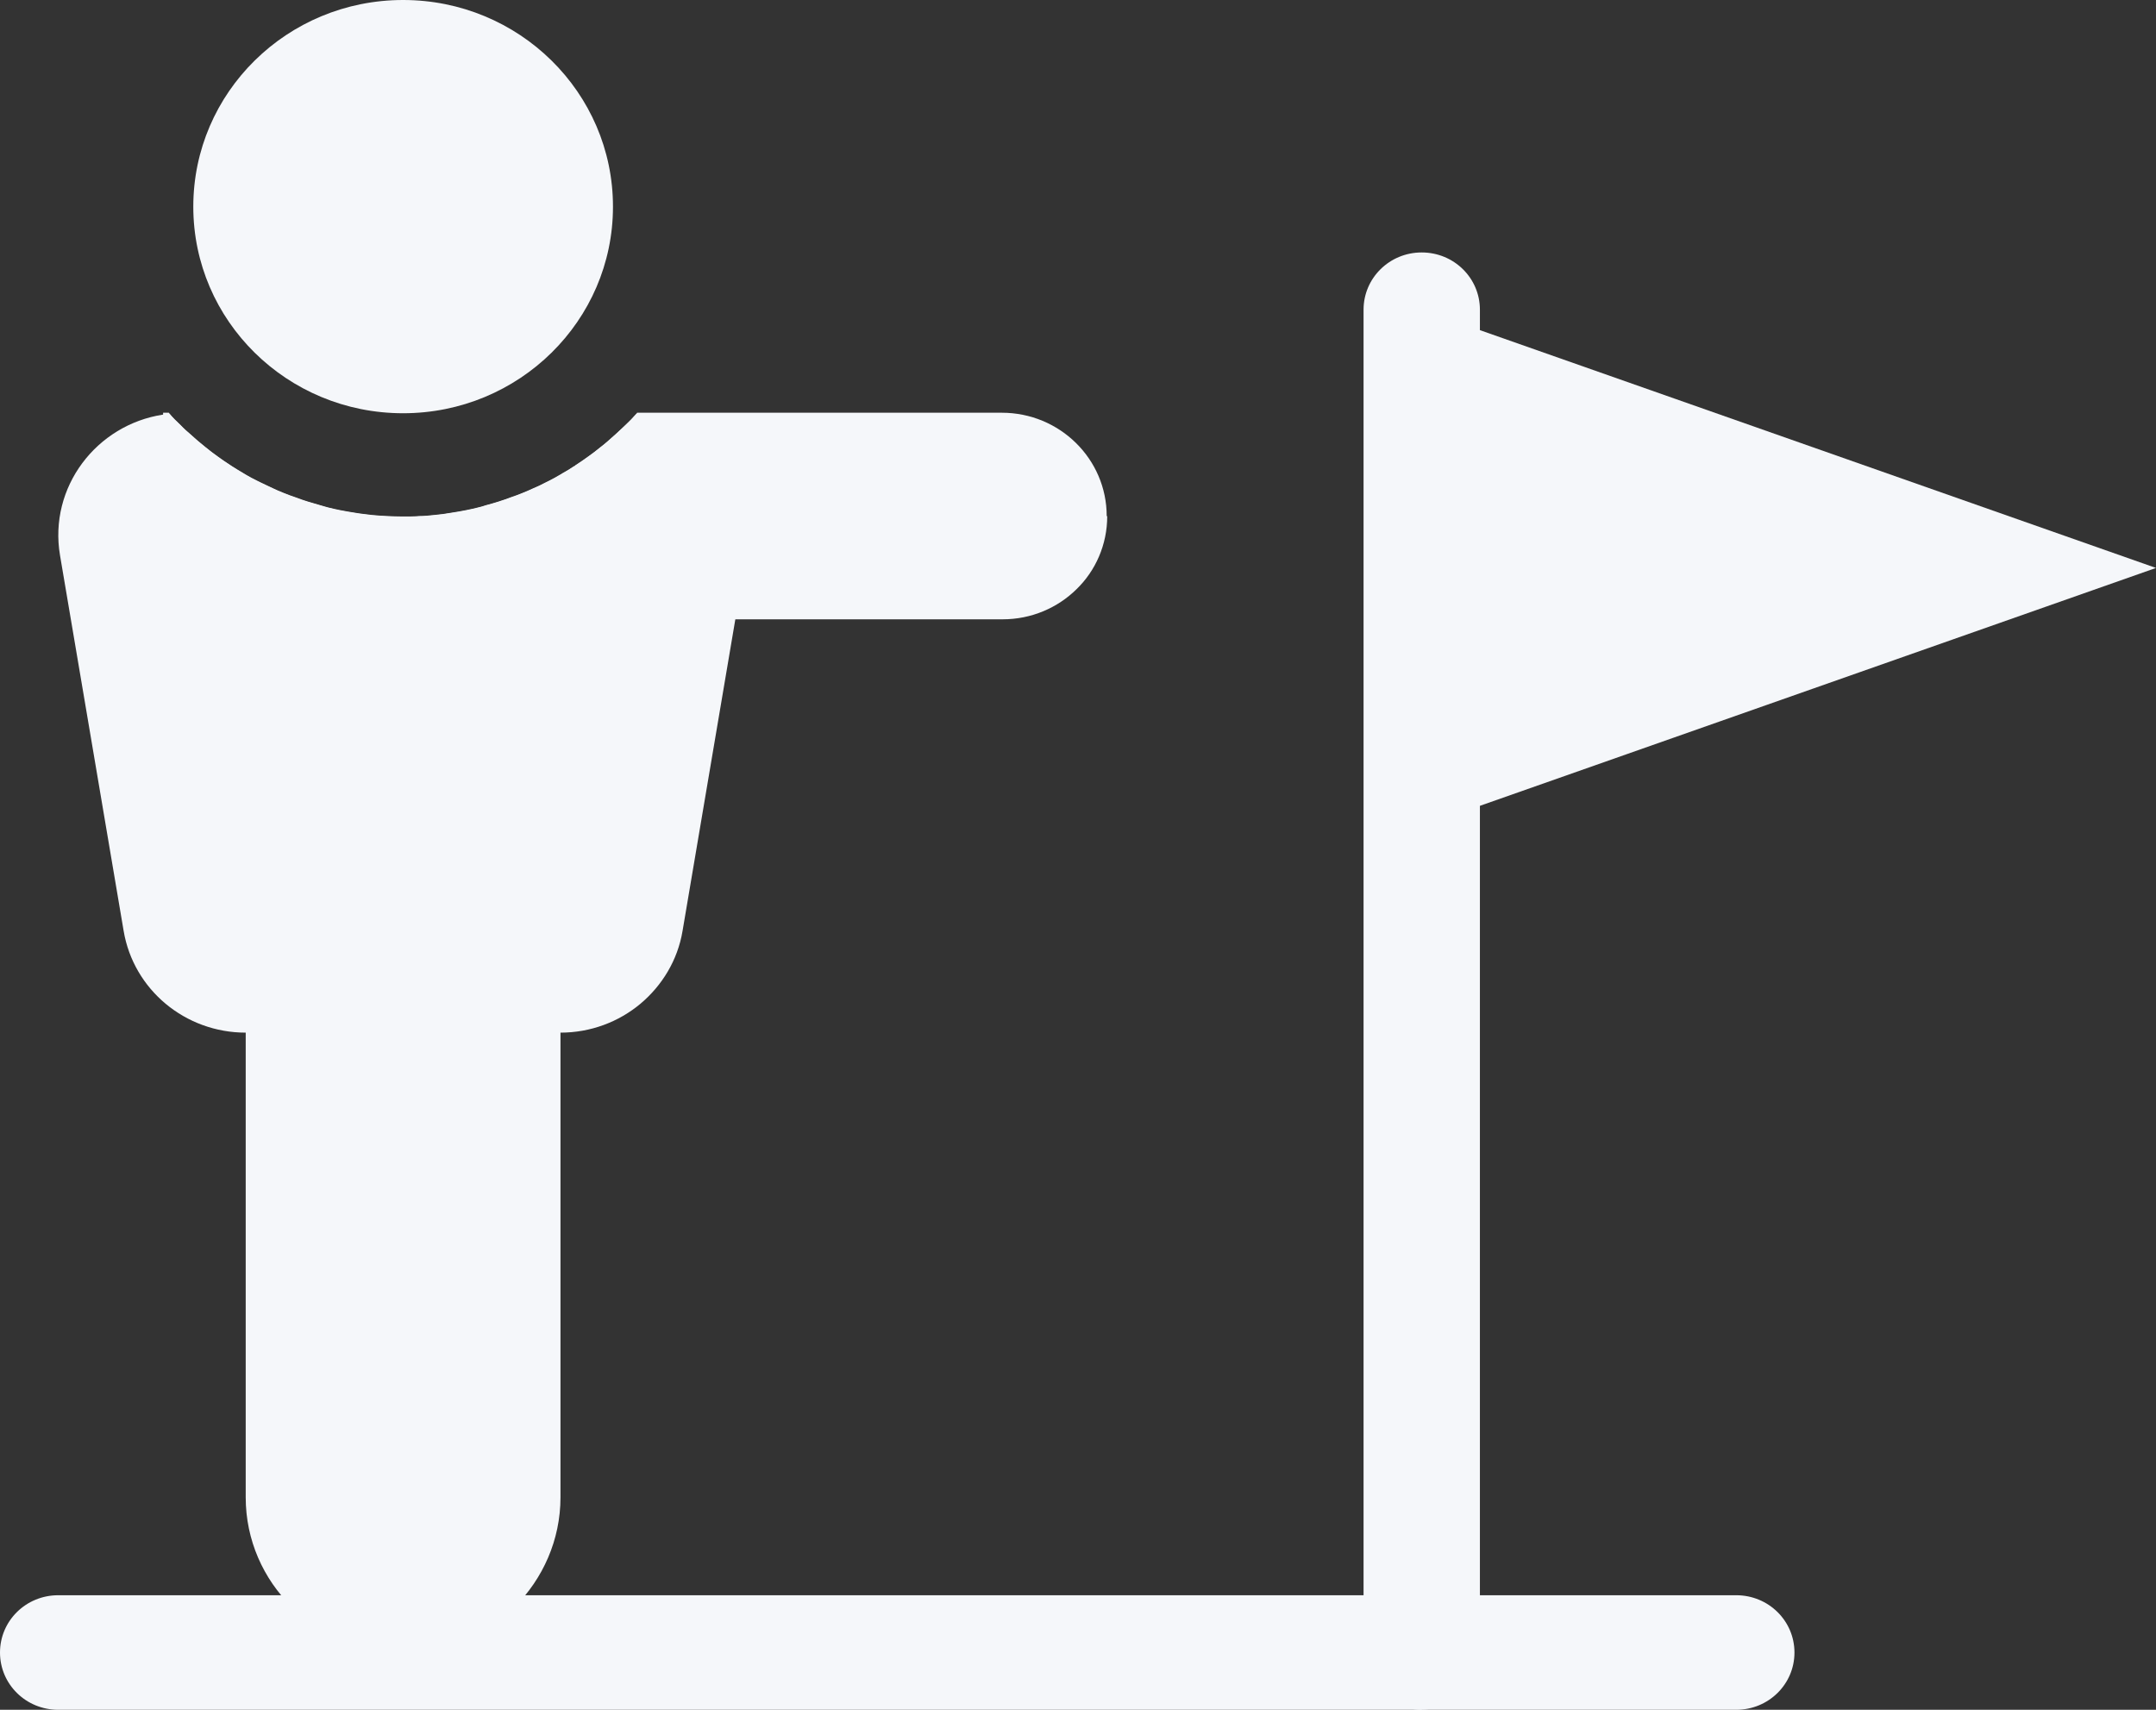
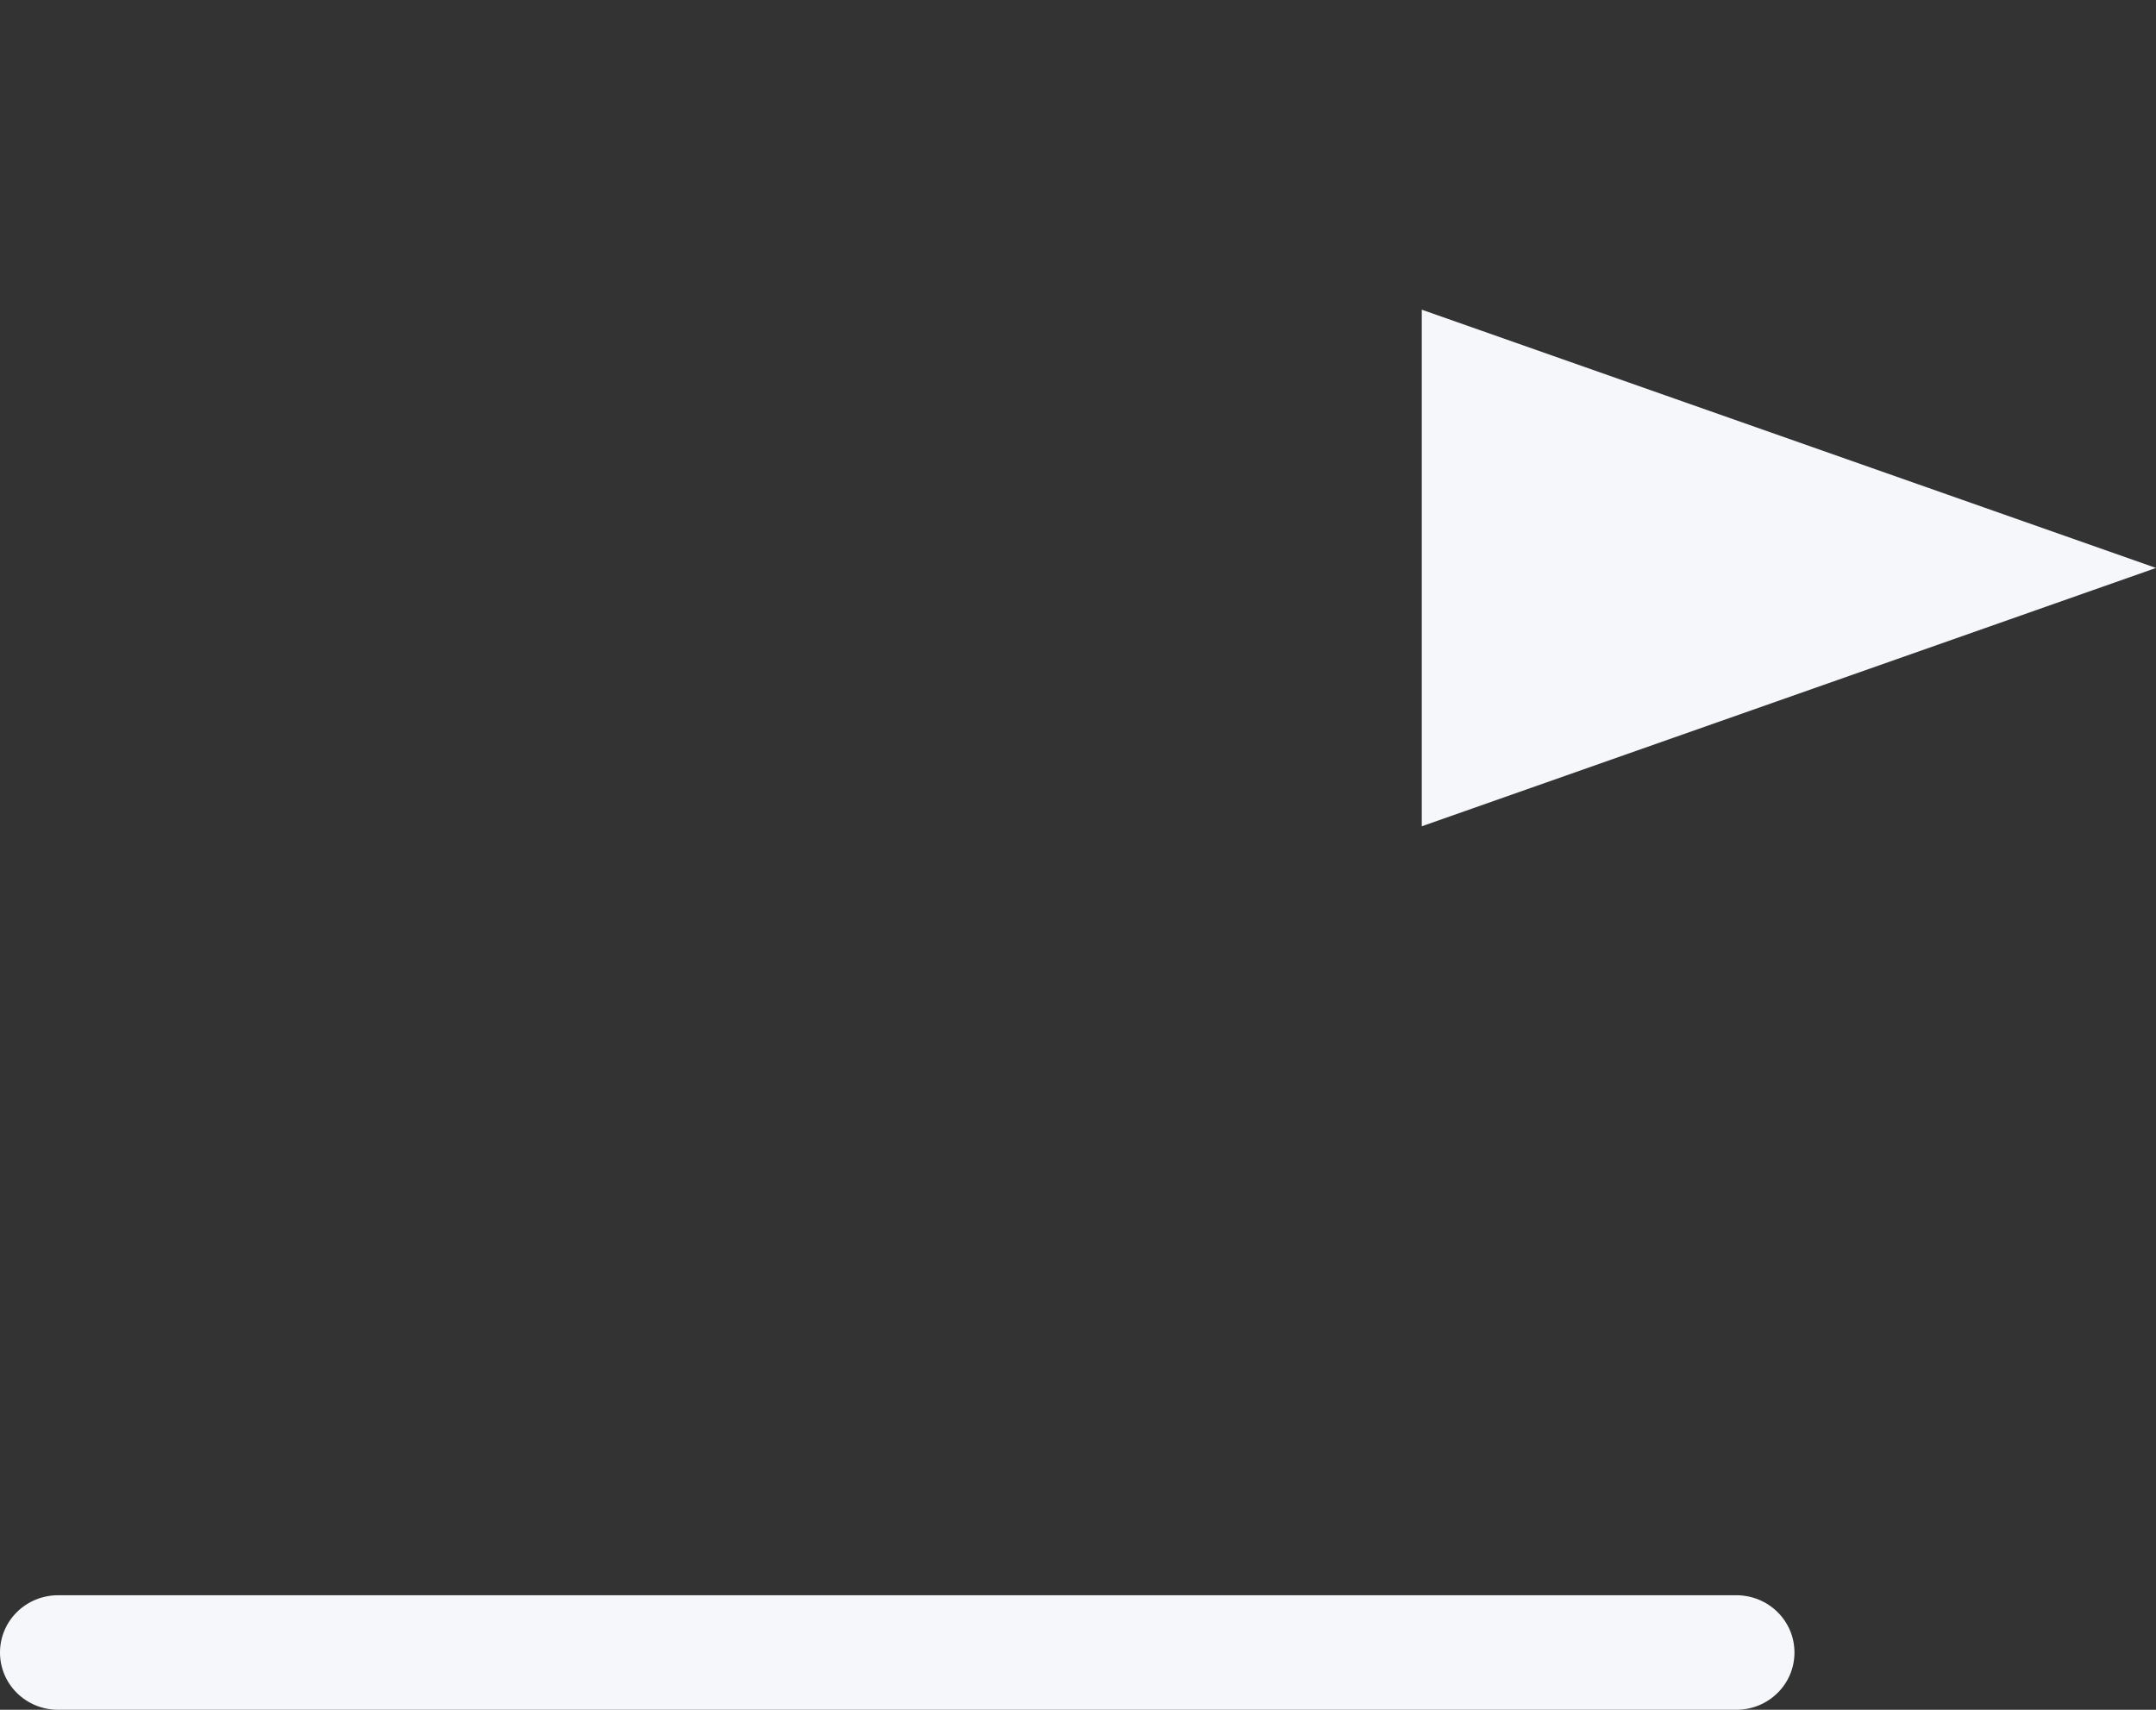
<svg xmlns="http://www.w3.org/2000/svg" width="29" height="23" viewBox="0 0 29 23" fill="none">
  <rect x="0" y="0" width="29" height="23" fill="#333333" stroke="none" />
  <g clip-path="url(#clip0_8580_36668)">
-     <path d="M10.037 7.465L9.89 8.336L9.181 12.522C9.115 12.918 8.905 13.258 8.615 13.502C8.322 13.747 7.944 13.891 7.539 13.891V20.142C7.539 20.716 7.301 21.239 6.921 21.618C6.54 21.992 6.009 22.226 5.422 22.226C4.255 22.226 3.305 21.294 3.305 20.142V13.891C2.491 13.891 1.796 13.313 1.663 12.522L0.807 7.469C0.653 6.554 1.296 5.714 2.194 5.577C2.222 5.577 2.25 5.57 2.278 5.566C2.323 5.621 2.376 5.673 2.428 5.721C2.47 5.766 2.515 5.807 2.561 5.845C2.627 5.907 2.697 5.965 2.77 6.024C2.819 6.065 2.872 6.103 2.924 6.141C2.98 6.182 3.039 6.223 3.099 6.261C3.106 6.265 3.113 6.272 3.12 6.275C3.172 6.309 3.224 6.34 3.277 6.371C3.287 6.378 3.301 6.385 3.312 6.392C3.357 6.42 3.403 6.444 3.452 6.468C3.473 6.478 3.493 6.488 3.514 6.499C3.563 6.523 3.616 6.547 3.668 6.571C3.717 6.595 3.766 6.616 3.818 6.636C3.871 6.657 3.923 6.678 3.976 6.695C4.084 6.736 4.199 6.77 4.311 6.801C4.342 6.812 4.374 6.819 4.409 6.829C4.461 6.843 4.517 6.856 4.573 6.867C4.639 6.88 4.706 6.891 4.772 6.901C4.849 6.915 4.926 6.922 5.006 6.932C5.073 6.939 5.139 6.942 5.205 6.946C5.279 6.949 5.349 6.953 5.422 6.953C5.495 6.953 5.569 6.953 5.639 6.946C5.705 6.946 5.771 6.939 5.838 6.932C5.918 6.925 5.995 6.915 6.072 6.901C6.138 6.891 6.208 6.88 6.271 6.867C6.327 6.856 6.383 6.843 6.435 6.829C6.47 6.822 6.501 6.812 6.533 6.801C6.648 6.77 6.76 6.736 6.868 6.695C6.921 6.678 6.973 6.657 7.025 6.636C7.074 6.616 7.127 6.595 7.176 6.571C7.228 6.55 7.277 6.526 7.329 6.499C7.35 6.488 7.371 6.478 7.392 6.468C7.438 6.444 7.483 6.42 7.529 6.392C7.543 6.385 7.553 6.378 7.563 6.371C7.619 6.34 7.672 6.309 7.721 6.275C7.728 6.275 7.735 6.268 7.742 6.261C7.801 6.223 7.86 6.182 7.916 6.141C7.969 6.103 8.021 6.065 8.07 6.024C8.143 5.969 8.21 5.907 8.28 5.845C8.325 5.804 8.37 5.762 8.412 5.721C8.465 5.673 8.514 5.621 8.563 5.566C9.506 5.659 10.194 6.523 10.033 7.465H10.037Z" fill="#F5F7FA" />
-     <path d="M5.422 5.559C6.981 5.559 8.245 4.315 8.245 2.78C8.245 1.244 6.981 0 5.422 0C3.863 0 2.6 1.244 2.6 2.78C2.6 4.315 3.863 5.559 5.422 5.559Z" fill="#F5F7FA" />
-     <path d="M14.893 6.945C14.893 7.327 14.736 7.678 14.481 7.925C14.226 8.177 13.873 8.331 13.486 8.331H2.194V5.552H2.271C2.271 5.552 2.275 5.559 2.278 5.562C2.324 5.617 2.376 5.669 2.428 5.717C2.47 5.762 2.516 5.803 2.561 5.841C2.628 5.903 2.697 5.961 2.771 6.02C2.82 6.061 2.872 6.099 2.924 6.137C2.98 6.178 3.04 6.219 3.099 6.257C3.106 6.26 3.113 6.267 3.12 6.271C3.173 6.305 3.225 6.336 3.277 6.367C3.288 6.374 3.302 6.381 3.312 6.388C3.358 6.415 3.403 6.439 3.452 6.463C3.473 6.474 3.494 6.484 3.515 6.494C3.564 6.518 3.616 6.542 3.669 6.567C3.718 6.591 3.766 6.611 3.819 6.632C3.871 6.653 3.924 6.673 3.976 6.69C4.084 6.732 4.2 6.766 4.311 6.797C4.343 6.807 4.374 6.814 4.409 6.825C4.465 6.838 4.518 6.852 4.573 6.862C4.64 6.876 4.706 6.886 4.773 6.897C4.849 6.911 4.926 6.917 5.007 6.928C5.073 6.935 5.139 6.938 5.206 6.942C5.279 6.945 5.349 6.948 5.422 6.948C5.496 6.948 5.569 6.948 5.639 6.942C5.705 6.942 5.772 6.935 5.838 6.928C5.918 6.921 5.995 6.911 6.072 6.897C6.139 6.886 6.208 6.876 6.271 6.862C6.327 6.852 6.38 6.838 6.436 6.825C6.47 6.818 6.502 6.807 6.533 6.797C6.649 6.766 6.76 6.732 6.869 6.69C6.921 6.673 6.974 6.653 7.026 6.632C7.075 6.611 7.127 6.591 7.176 6.567C7.229 6.546 7.277 6.522 7.33 6.494C7.351 6.484 7.372 6.474 7.393 6.463C7.438 6.439 7.484 6.415 7.529 6.388C7.543 6.381 7.553 6.374 7.564 6.367C7.62 6.336 7.672 6.305 7.721 6.271C7.728 6.271 7.735 6.264 7.742 6.257C7.801 6.219 7.861 6.178 7.917 6.137C7.969 6.099 8.022 6.061 8.07 6.02C8.144 5.965 8.21 5.903 8.28 5.841C8.326 5.799 8.371 5.758 8.413 5.717C8.465 5.669 8.514 5.617 8.563 5.562C8.563 5.562 8.57 5.555 8.57 5.552H13.475C14.254 5.552 14.886 6.174 14.886 6.942L14.893 6.945Z" fill="#F5F7FA" />
    <path d="M23.358 23H0.783C0.349 23 0 22.656 0 22.23C0 21.803 0.349 21.459 0.783 21.459H23.354C23.788 21.459 24.137 21.803 24.137 22.23C24.137 22.656 23.788 23 23.354 23H23.358Z" fill="#F5F7FA" />
-     <path d="M19.123 23C18.69 23 18.341 22.656 18.341 22.23V4.166C18.341 3.74 18.69 3.396 19.123 3.396C19.557 3.396 19.906 3.74 19.906 4.166V22.226C19.906 22.653 19.557 22.997 19.123 22.997V23Z" fill="#F5F7FA" />
    <path d="M19.124 4.166V11.115L29 7.64L19.124 4.166Z" fill="#F5F7FA" />
  </g>
  <defs>
    <clipPath id="clip0_8580_36668">
      <rect width="29" height="23" fill="white" />
    </clipPath>
  </defs>
</svg>